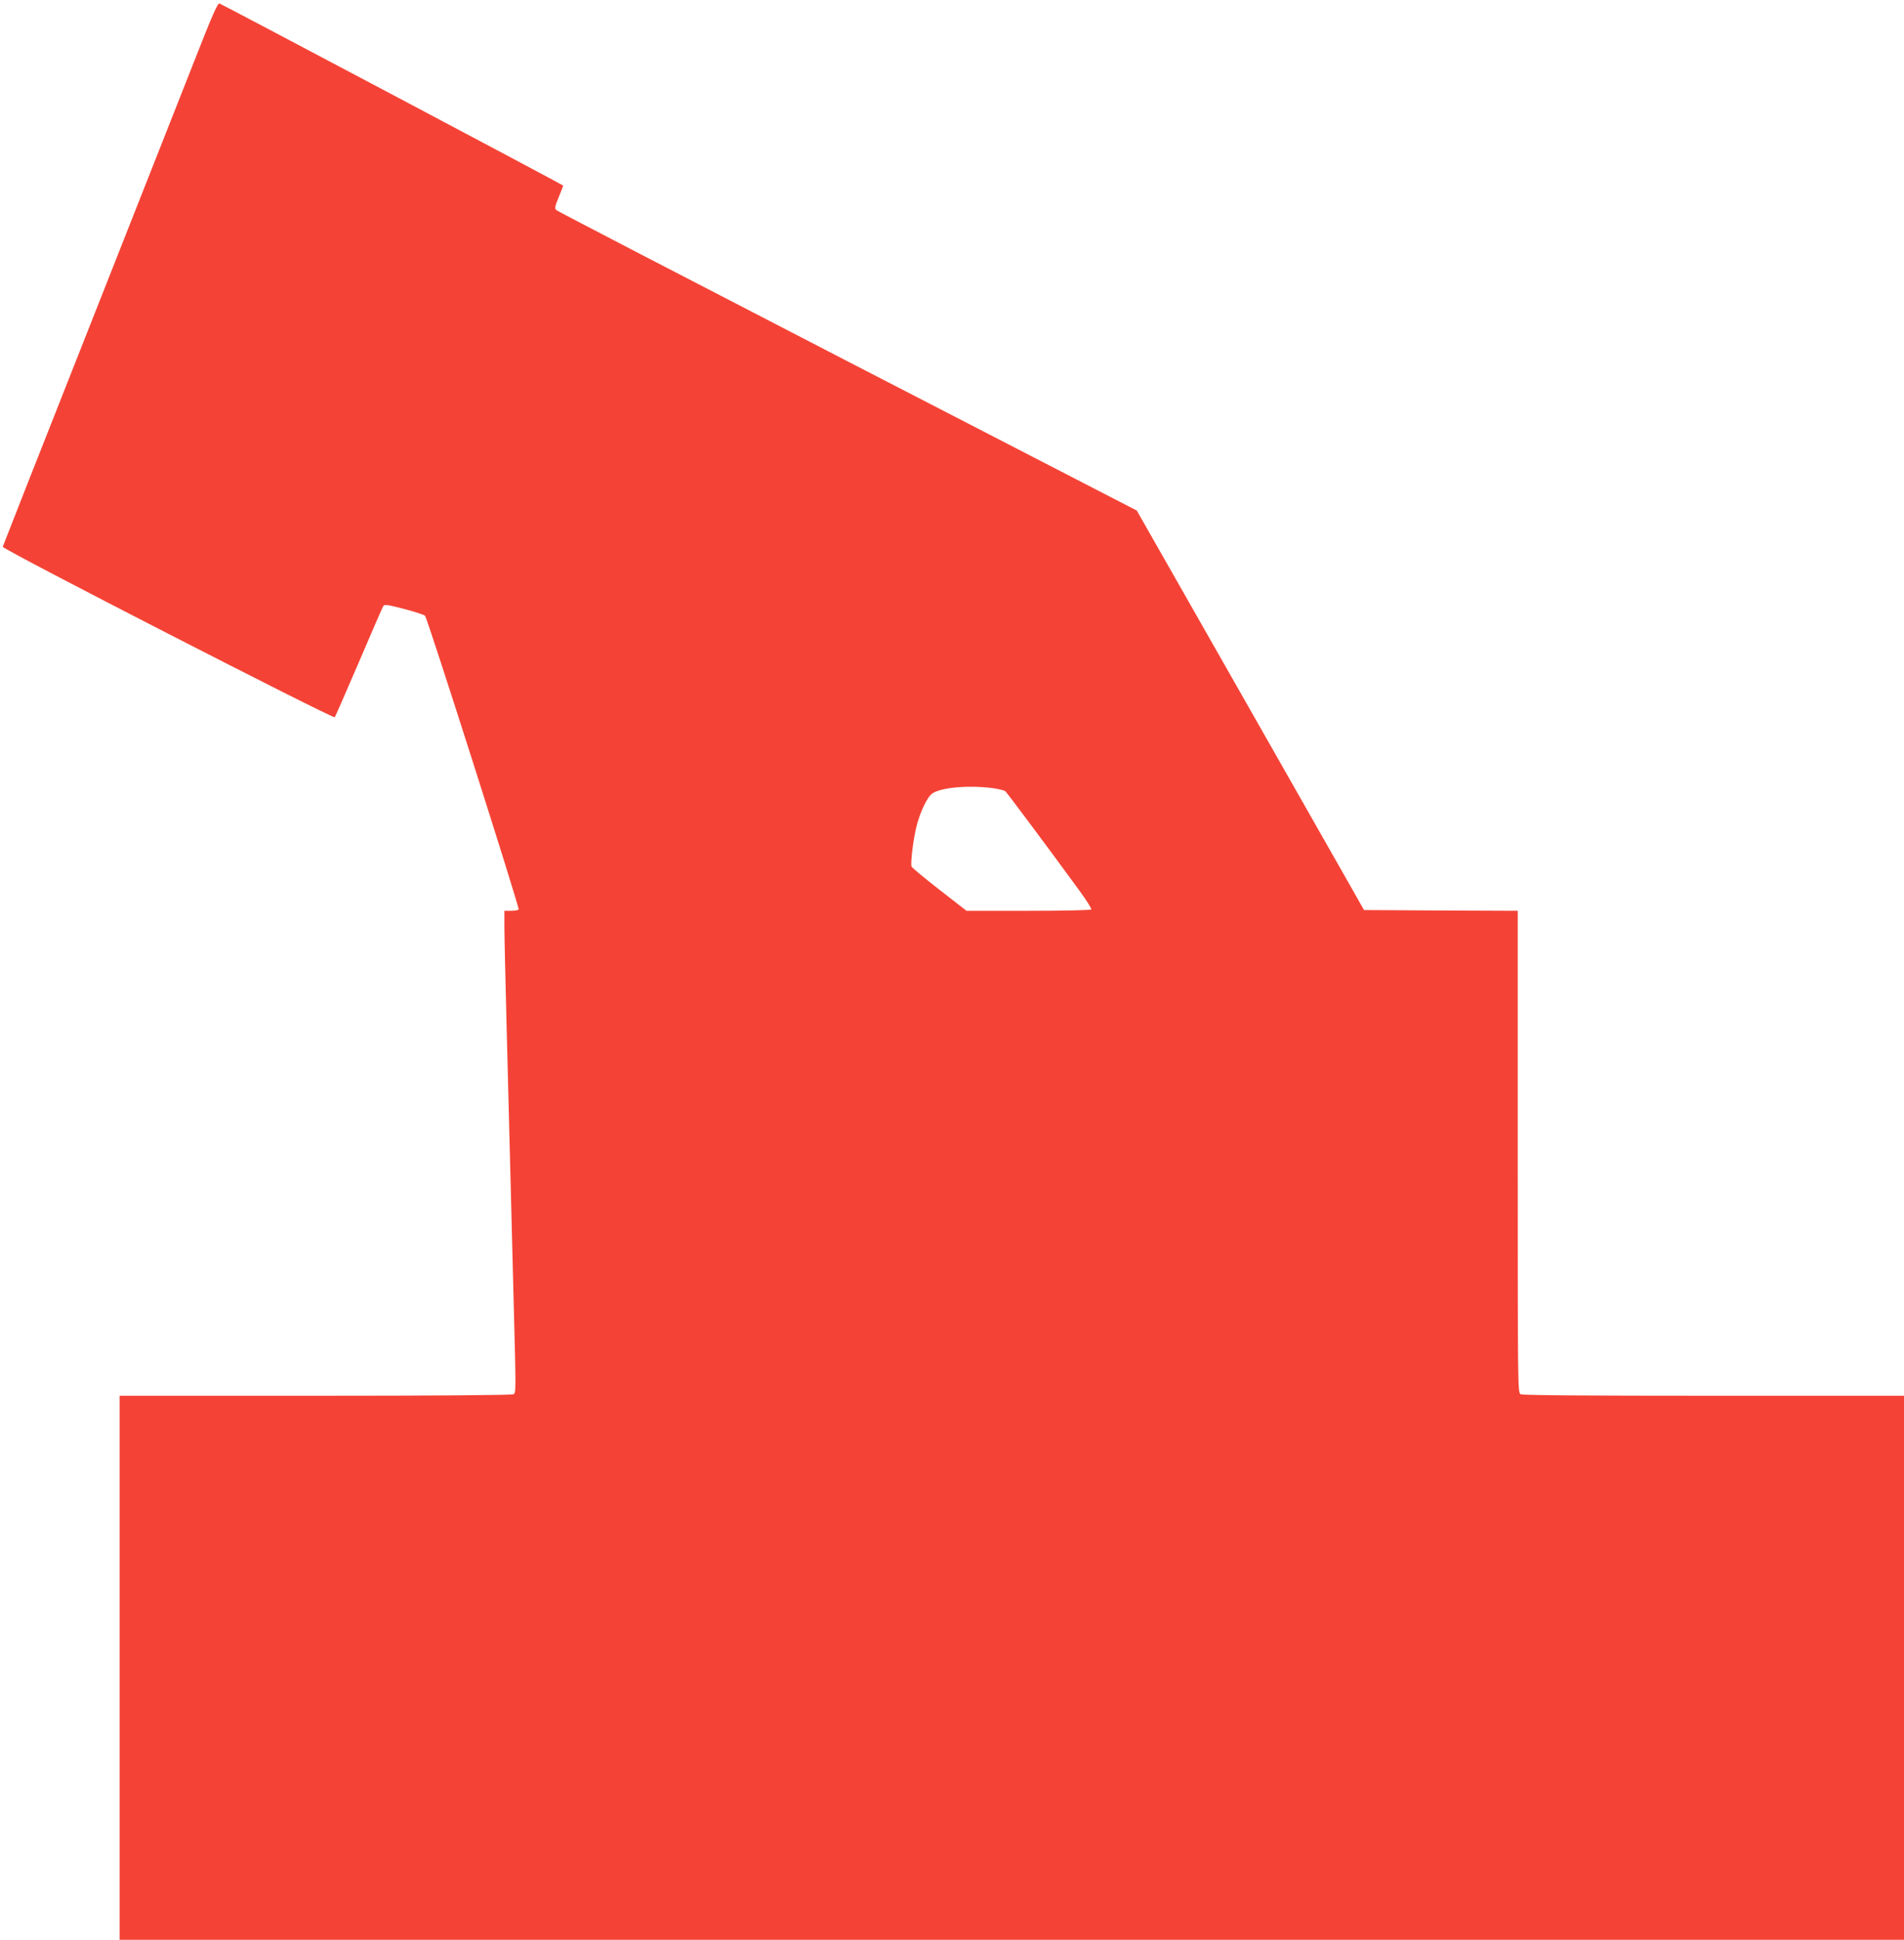
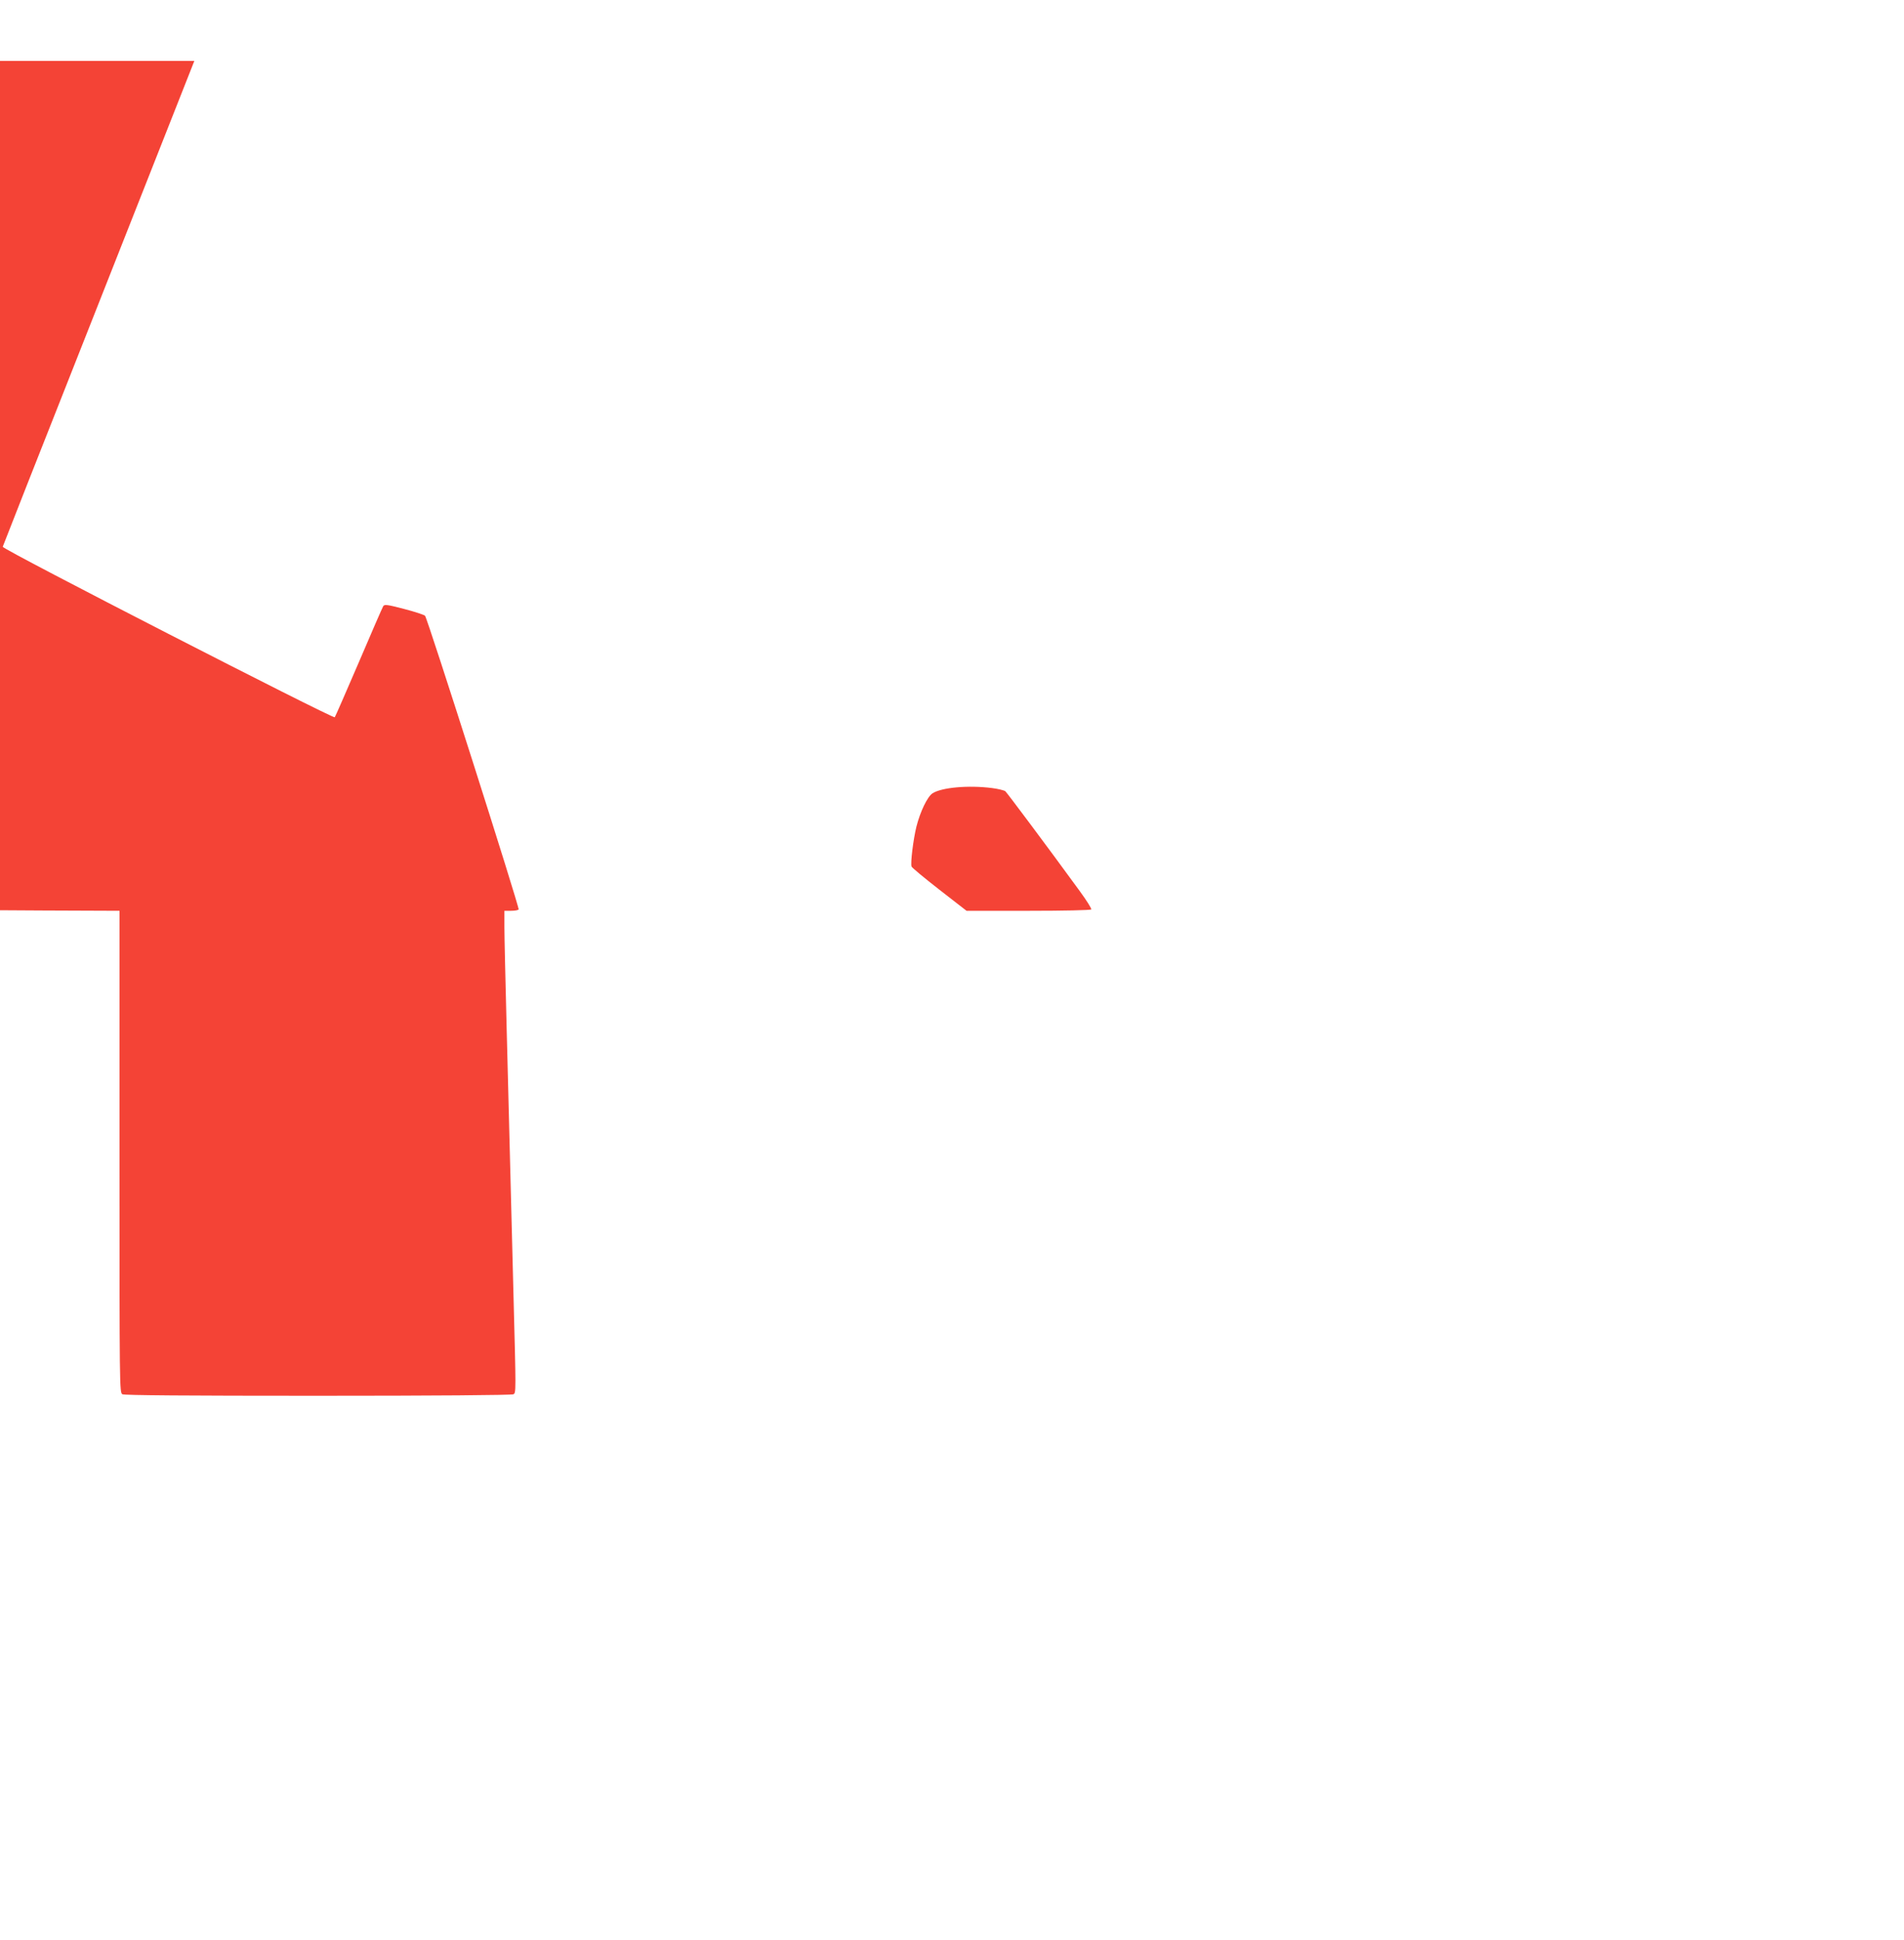
<svg xmlns="http://www.w3.org/2000/svg" version="1.0" width="1257pt" height="1280pt" viewBox="0 0 1257 1280" preserveAspectRatio="xMidYMid meet">
  <g transform="translate(0,1280) scale(0.1,-0.1)" fill="#f44336" stroke="none">
-     <path d="M1283 12398 c-83 -211 -401 -1015 -706 -1788 -306 -773 -557 -1411 -559 -1418 -4 -16 2182 -1137 2192 -1125 4 5 75 168 159 363 83 195 156 362 161 370 8 13 26 11 137 -18 70 -18 133 -39 139 -45 16 -16 625 -1927 618 -1938 -3 -5 -25 -9 -50 -9 l-44 0 0 -107 c0 -60 7 -362 15 -673 8 -311 19 -749 25 -975 6 -225 15 -576 20 -780 17 -645 17 -645 0 -655 -9 -6 -517 -10 -1307 -10 l-1293 0 0 -1795 0 -1795 5890 0 5890 0 0 1795 0 1795 -1256 0 c-846 0 -1262 3 -1275 10 -19 11 -19 39 -19 1600 l0 1590 -507 2 -508 3 -102 180 c-56 99 -394 692 -750 1318 l-648 1138 -1910 985 c-1050 542 -1916 991 -1923 998 -11 11 -8 26 17 86 17 40 30 74 28 76 -7 8 -2254 1197 -2268 1201 -12 3 -48 -77 -166 -379z m5266 -4798 c40 -5 80 -15 88 -21 12 -11 266 -350 490 -657 46 -63 81 -118 77 -123 -3 -5 -179 -9 -414 -9 l-409 0 -179 139 c-99 77 -181 145 -184 153 -8 21 11 177 32 263 25 99 72 197 106 220 60 39 237 55 393 35z" />
+     <path d="M1283 12398 c-83 -211 -401 -1015 -706 -1788 -306 -773 -557 -1411 -559 -1418 -4 -16 2182 -1137 2192 -1125 4 5 75 168 159 363 83 195 156 362 161 370 8 13 26 11 137 -18 70 -18 133 -39 139 -45 16 -16 625 -1927 618 -1938 -3 -5 -25 -9 -50 -9 l-44 0 0 -107 c0 -60 7 -362 15 -673 8 -311 19 -749 25 -975 6 -225 15 -576 20 -780 17 -645 17 -645 0 -655 -9 -6 -517 -10 -1307 -10 c-846 0 -1262 3 -1275 10 -19 11 -19 39 -19 1600 l0 1590 -507 2 -508 3 -102 180 c-56 99 -394 692 -750 1318 l-648 1138 -1910 985 c-1050 542 -1916 991 -1923 998 -11 11 -8 26 17 86 17 40 30 74 28 76 -7 8 -2254 1197 -2268 1201 -12 3 -48 -77 -166 -379z m5266 -4798 c40 -5 80 -15 88 -21 12 -11 266 -350 490 -657 46 -63 81 -118 77 -123 -3 -5 -179 -9 -414 -9 l-409 0 -179 139 c-99 77 -181 145 -184 153 -8 21 11 177 32 263 25 99 72 197 106 220 60 39 237 55 393 35z" />
  </g>
</svg>